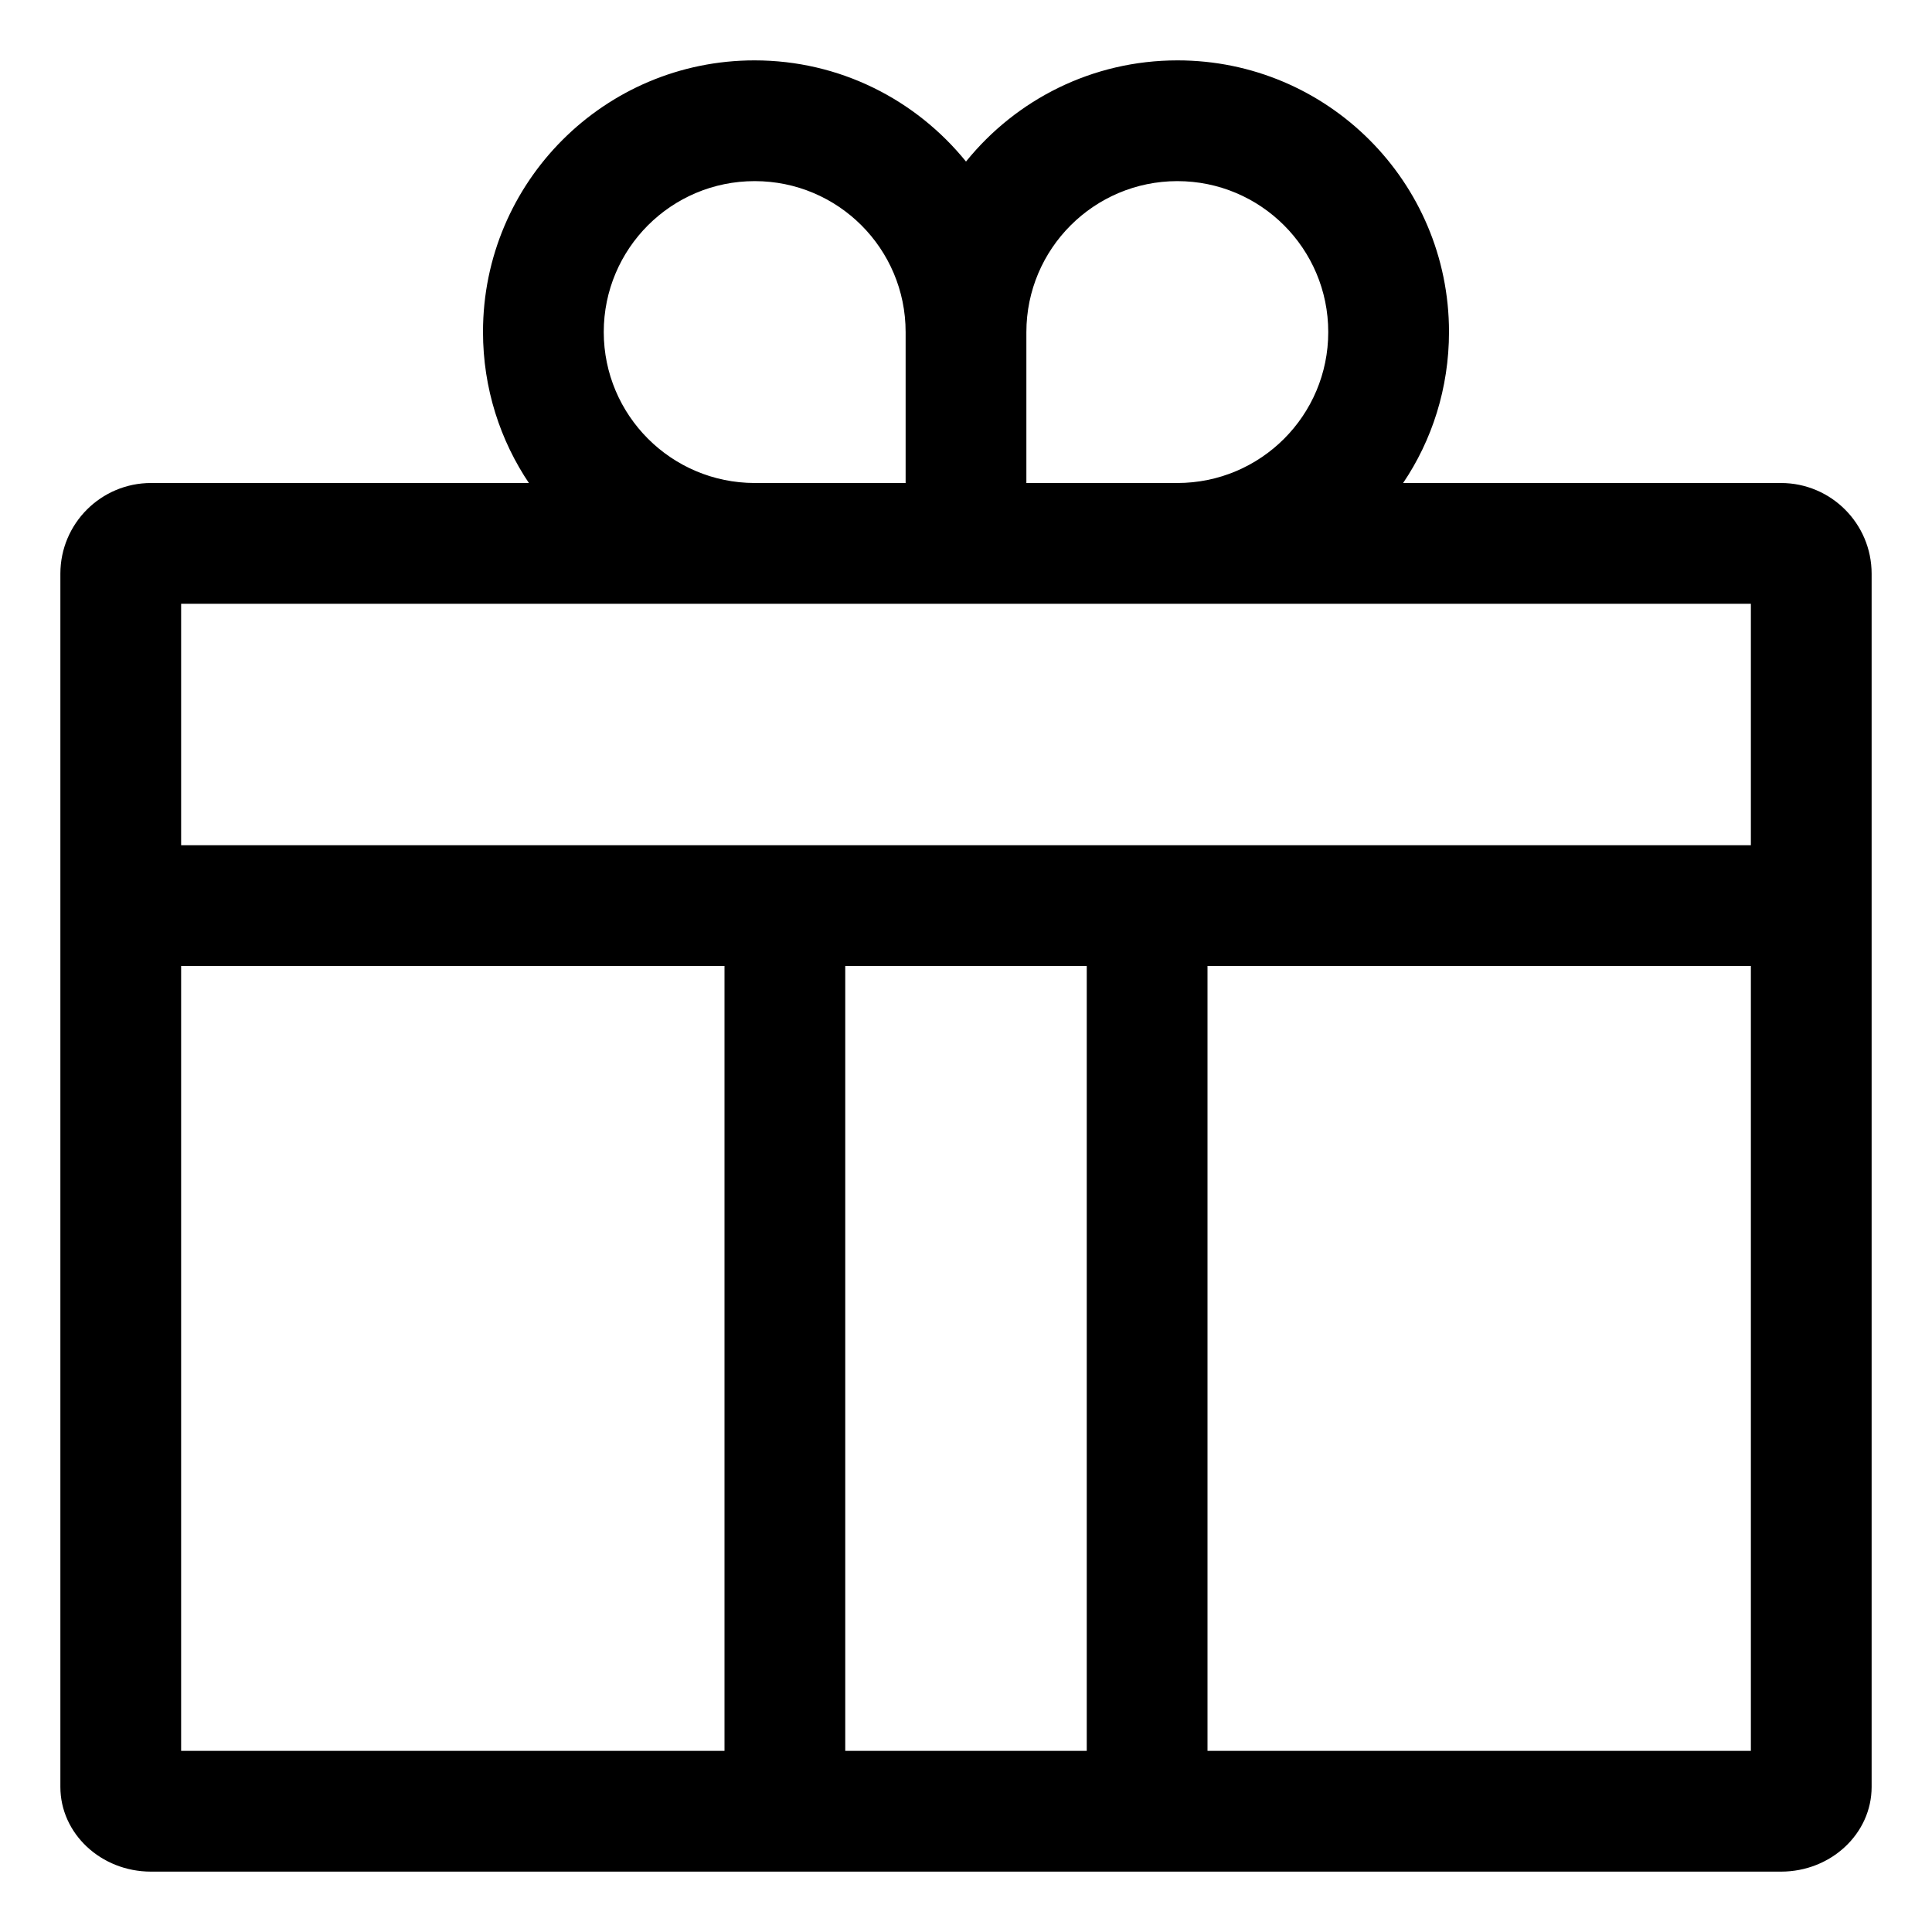
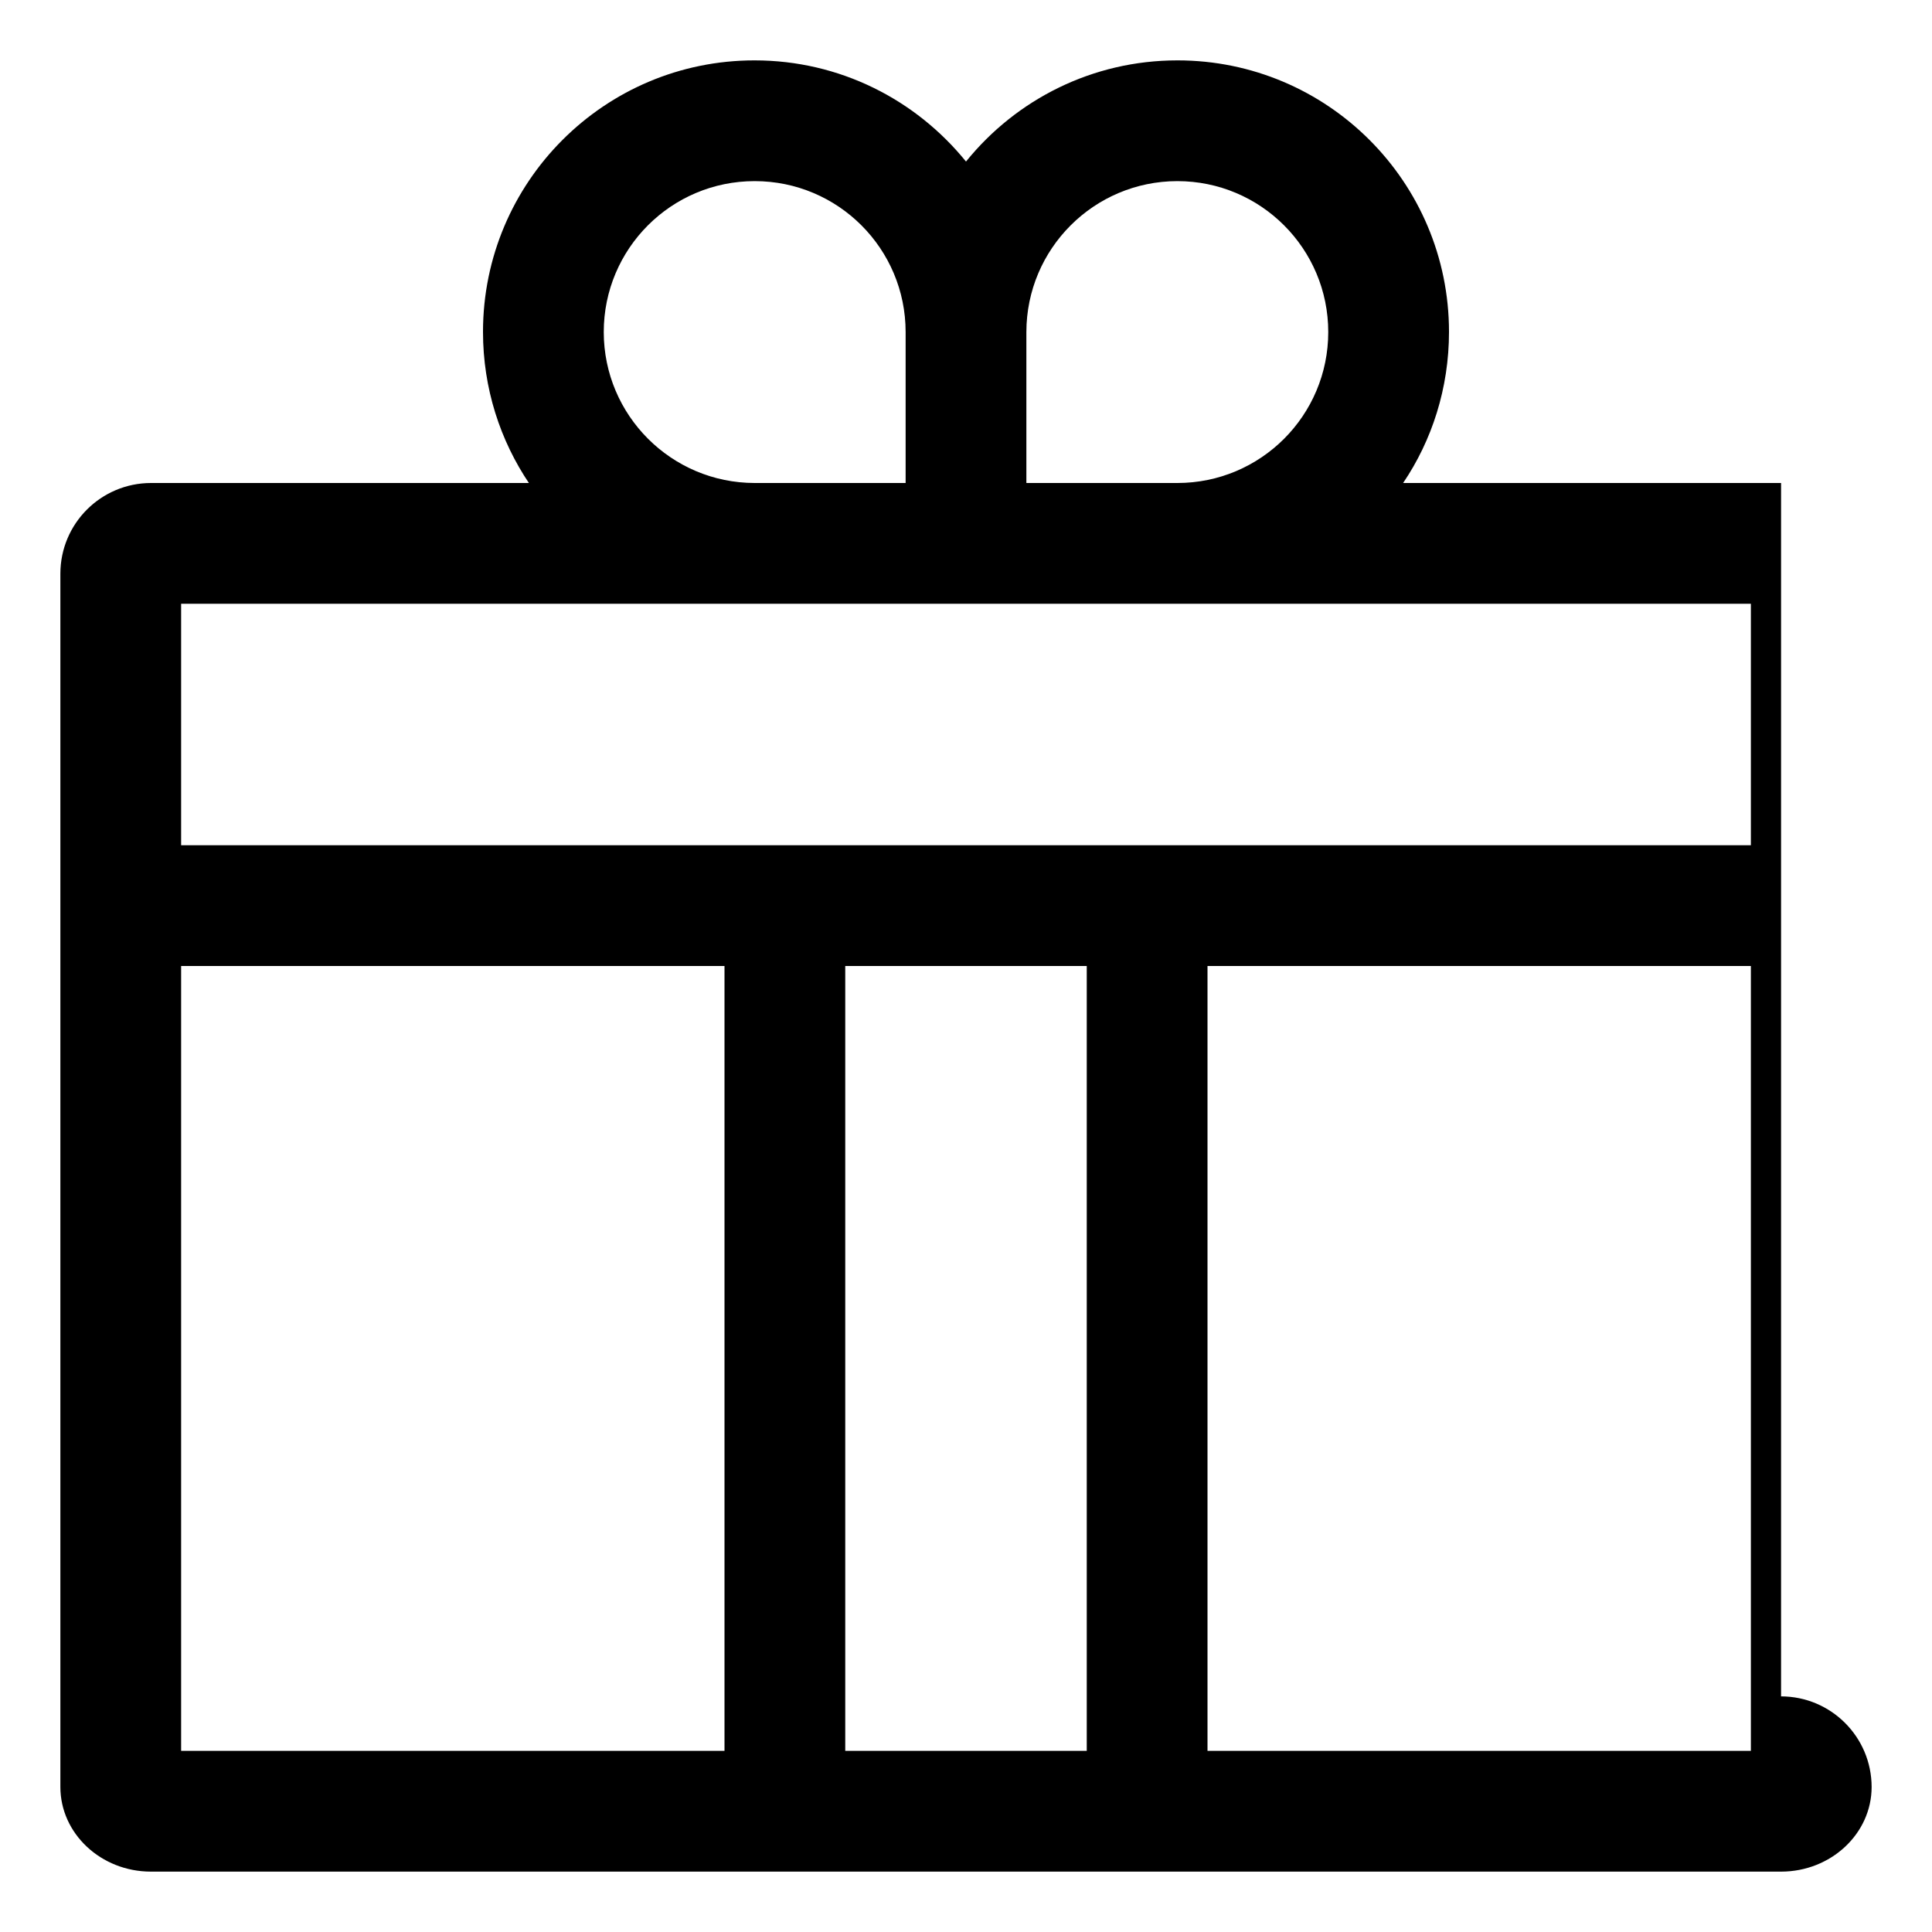
<svg xmlns="http://www.w3.org/2000/svg" version="1.1" width="24" height="24" viewBox="0 0 24 24">
  <title>gift</title>
-   <path d="M22.125 6h-4.695c0.357-0.527 0.57-1.177 0.57-1.877 0-1.863-1.51-3.373-3.373-3.373-1.059 0-2.003 0.488-2.622 1.251l-0.005 0.006c-0.623-0.769-1.568-1.257-2.627-1.257-1.863 0-3.373 1.51-3.373 3.373 0 0.7 0.213 1.35 0.578 1.889l-0.008-0.012h-4.695c-0.621 0.001-1.124 0.504-1.125 1.125v15.073c0 0.58 0.505 1.052 1.125 1.052h20.25c0.62 0 1.125-0.472 1.125-1.052v-15.073c-0.001-0.621-0.504-1.124-1.125-1.125h-0zM14.625 2.25c1.036 0 1.875 0.839 1.875 1.875s-0.839 1.875-1.875 1.875v0h-1.875v-1.875c0.001-1.035 0.84-1.874 1.875-1.875h0zM7.5 4.125c0-1.036 0.839-1.875 1.875-1.875s1.875 0.839 1.875 1.875v0 1.875h-1.875c-1.035-0.001-1.874-0.84-1.875-1.875v-0zM2.25 21.75v-9.75h6.75v9.75zM10.5 21.75v-9.75h3v9.75zM21.75 21.75h-6.75v-9.75h6.75zM2.25 10.5v-3h19.5v3z" />
+   <path d="M22.125 6h-4.695c0.357-0.527 0.57-1.177 0.57-1.877 0-1.863-1.51-3.373-3.373-3.373-1.059 0-2.003 0.488-2.622 1.251l-0.005 0.006c-0.623-0.769-1.568-1.257-2.627-1.257-1.863 0-3.373 1.51-3.373 3.373 0 0.7 0.213 1.35 0.578 1.889l-0.008-0.012h-4.695c-0.621 0.001-1.124 0.504-1.125 1.125v15.073c0 0.58 0.505 1.052 1.125 1.052h20.25c0.62 0 1.125-0.472 1.125-1.052c-0.001-0.621-0.504-1.124-1.125-1.125h-0zM14.625 2.25c1.036 0 1.875 0.839 1.875 1.875s-0.839 1.875-1.875 1.875v0h-1.875v-1.875c0.001-1.035 0.84-1.874 1.875-1.875h0zM7.5 4.125c0-1.036 0.839-1.875 1.875-1.875s1.875 0.839 1.875 1.875v0 1.875h-1.875c-1.035-0.001-1.874-0.84-1.875-1.875v-0zM2.25 21.75v-9.75h6.75v9.75zM10.5 21.75v-9.75h3v9.75zM21.75 21.75h-6.75v-9.75h6.75zM2.25 10.5v-3h19.5v3z" />
</svg>